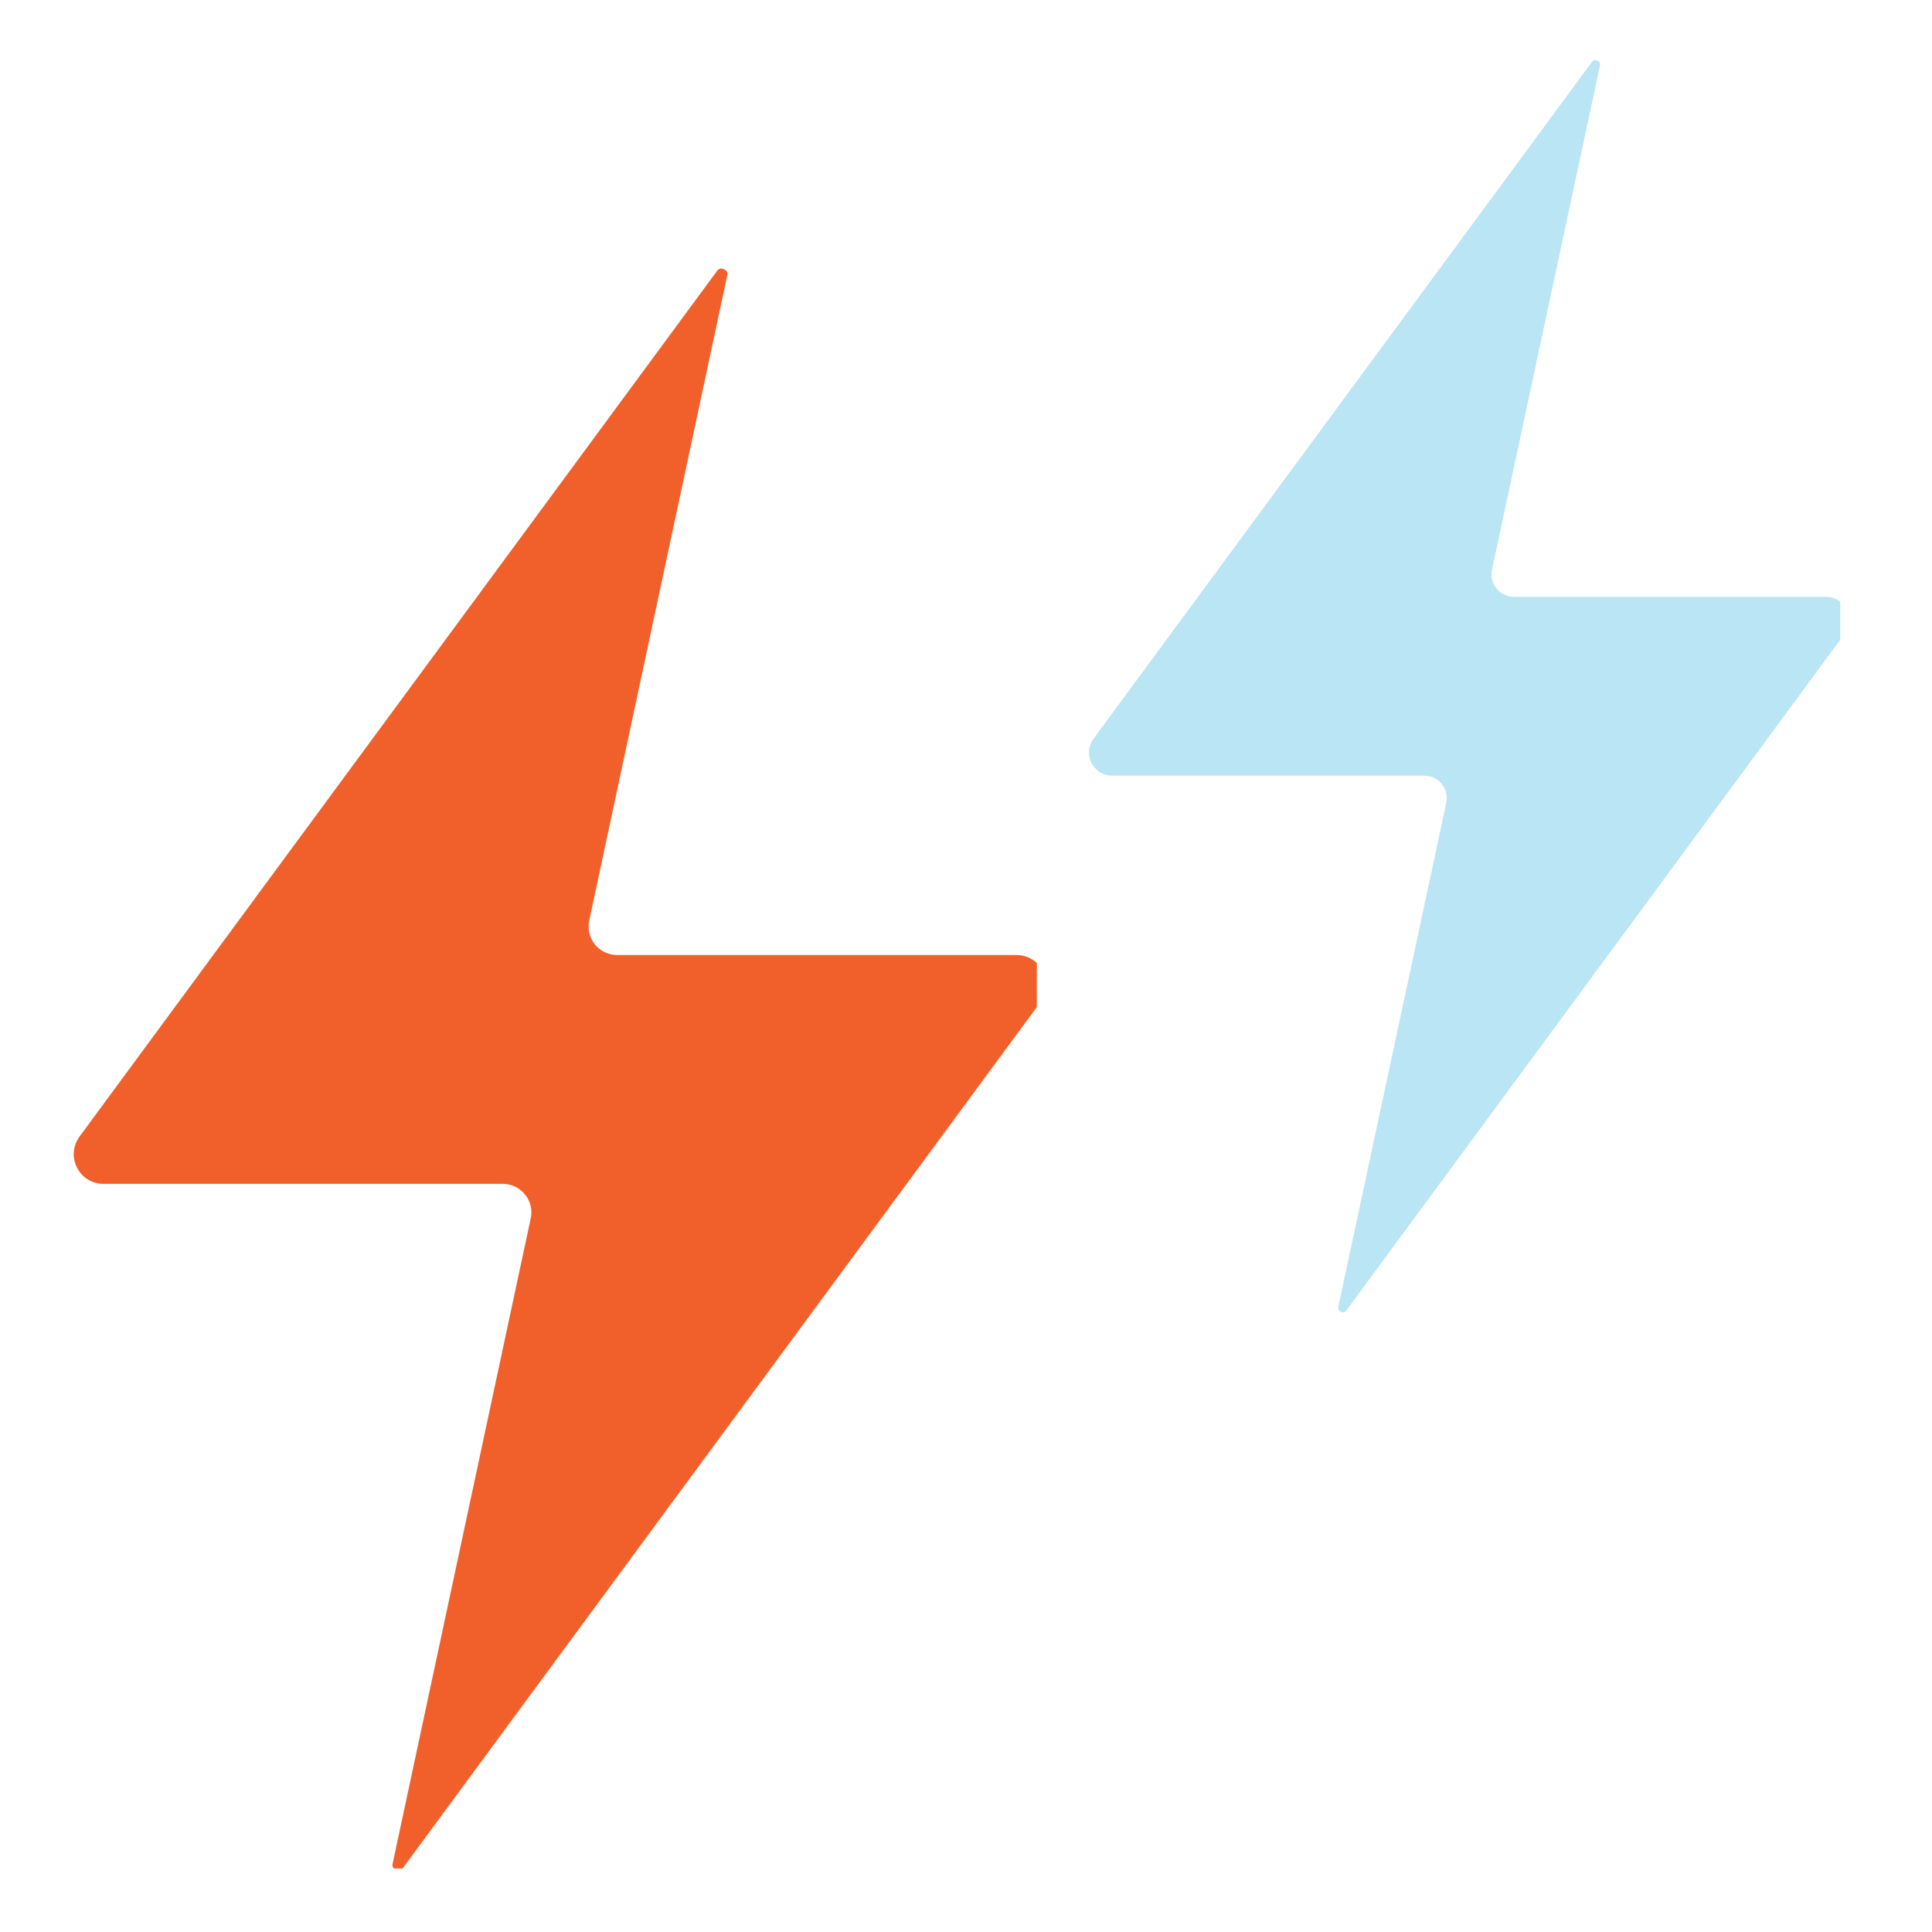
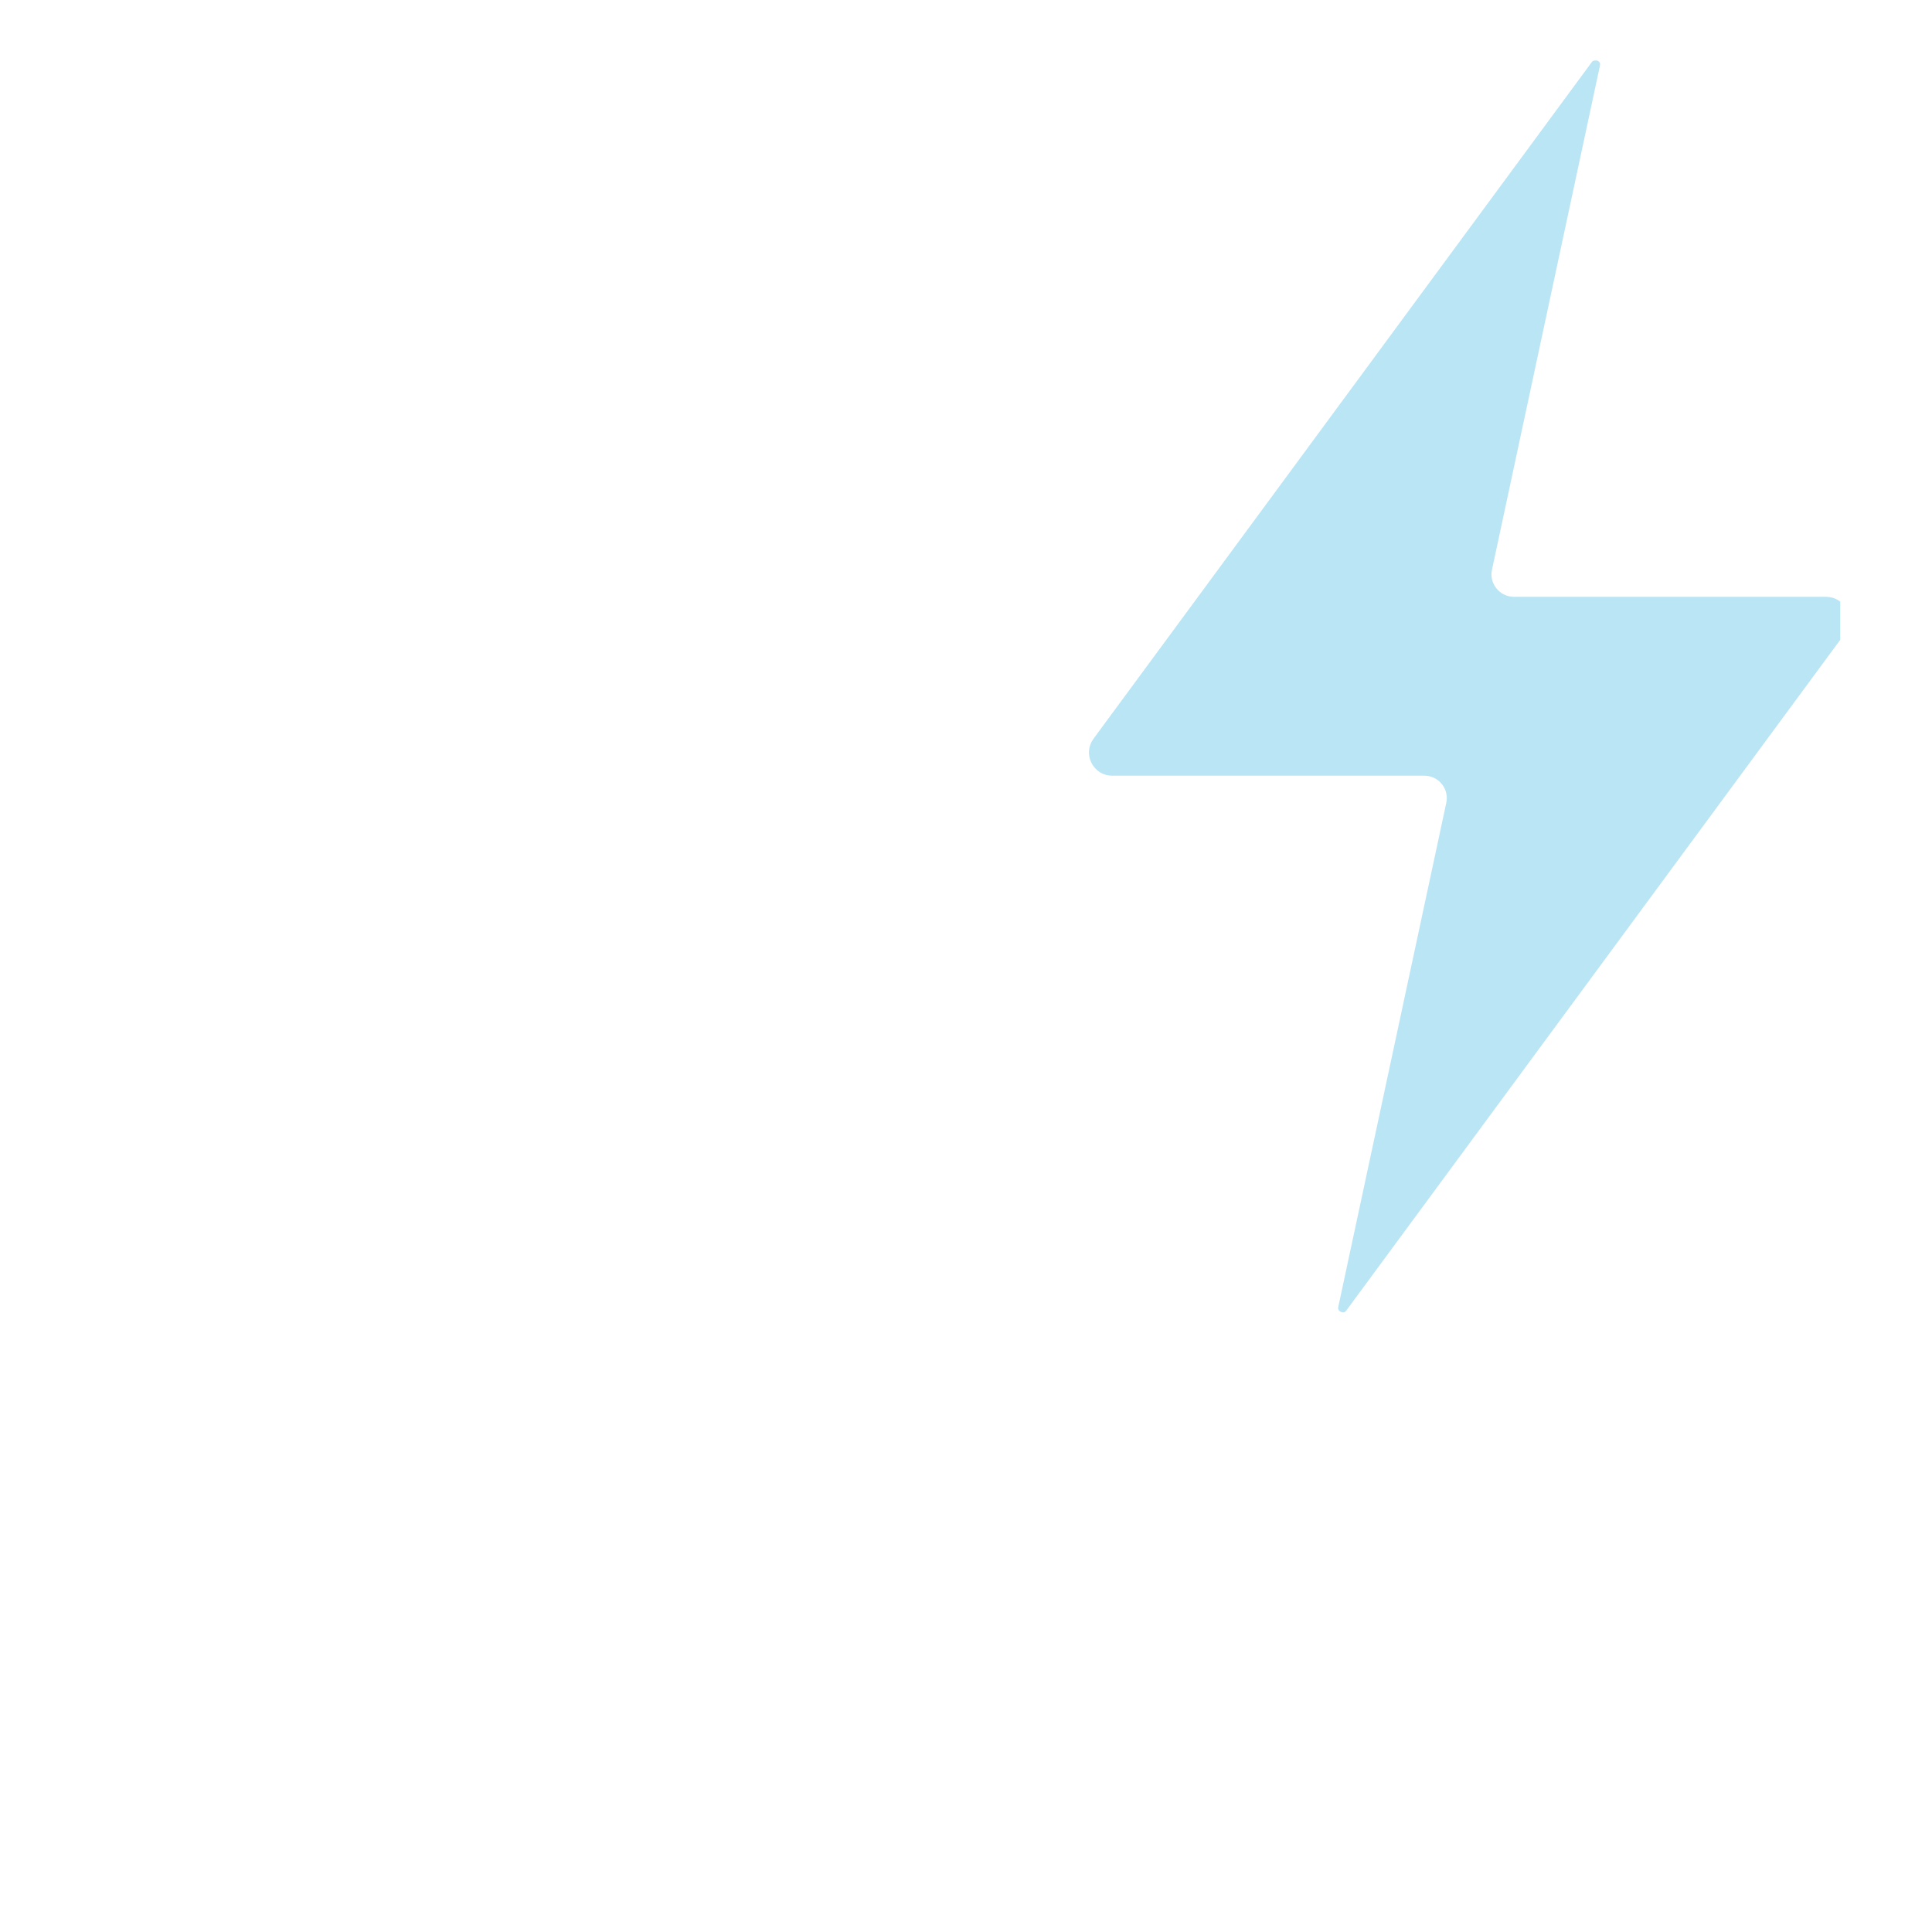
<svg xmlns="http://www.w3.org/2000/svg" version="1.0" preserveAspectRatio="xMidYMid meet" height="100" viewBox="0 0 75 75" zoomAndPan="magnify" width="100">
  <defs>
    <clipPath id="6cb65b0e60">
      <path clip-rule="nonzero" d="M 42.188 2.23 L 71.438 2.23 L 71.438 50.98 L 42.188 50.98 Z M 42.188 2.23" />
    </clipPath>
    <clipPath id="11dc9625d2">
      <path clip-rule="nonzero" d="M 2.75 10.285 L 40.25 10.285 L 40.25 72.535 L 2.75 72.535 Z M 2.75 10.285" />
    </clipPath>
  </defs>
  <rect fill-opacity="1" height="90" y="-7.5" fill="#ffffff" width="90" x="-7.5" />
  <rect fill-opacity="1" height="90" y="-7.5" fill="#ffffff" width="90" x="-7.5" />
  <g clip-path="url(#6cb65b0e60)">
-     <path fill-rule="nonzero" fill-opacity="1" d="M 43.18 30.113 L 55.297 30.113 C 55.555 30.113 55.809 30.23 55.969 30.434 C 56.137 30.637 56.199 30.906 56.145 31.164 L 51.953 50.727 C 51.945 50.773 51.926 50.867 52.055 50.926 C 52.188 50.984 52.238 50.906 52.266 50.871 L 71.609 24.605 C 71.816 24.324 71.848 23.969 71.691 23.66 C 71.531 23.352 71.23 23.168 70.883 23.168 L 58.766 23.168 C 58.508 23.168 58.254 23.047 58.094 22.844 C 57.926 22.641 57.863 22.375 57.918 22.117 L 62.109 2.551 C 62.117 2.504 62.137 2.41 62.008 2.352 C 61.977 2.34 61.949 2.332 61.926 2.332 C 61.852 2.332 61.816 2.379 61.797 2.406 L 42.453 28.672 C 42.246 28.953 42.215 29.309 42.371 29.617 C 42.531 29.93 42.832 30.113 43.18 30.113" fill="#bae5f5" />
+     <path fill-rule="nonzero" fill-opacity="1" d="M 43.18 30.113 L 55.297 30.113 C 55.555 30.113 55.809 30.23 55.969 30.434 C 56.137 30.637 56.199 30.906 56.145 31.164 L 51.953 50.727 C 51.945 50.773 51.926 50.867 52.055 50.926 C 52.188 50.984 52.238 50.906 52.266 50.871 L 71.609 24.605 C 71.816 24.324 71.848 23.969 71.691 23.66 C 71.531 23.352 71.23 23.168 70.883 23.168 L 58.766 23.168 C 58.508 23.168 58.254 23.047 58.094 22.844 C 57.926 22.641 57.863 22.375 57.918 22.117 L 62.109 2.551 C 62.117 2.504 62.137 2.41 62.008 2.352 C 61.852 2.332 61.816 2.379 61.797 2.406 L 42.453 28.672 C 42.246 28.953 42.215 29.309 42.371 29.617 C 42.531 29.93 42.832 30.113 43.18 30.113" fill="#bae5f5" />
  </g>
  <g clip-path="url(#11dc9625d2)">
-     <path fill-rule="nonzero" fill-opacity="1" d="M 4.02 45.957 L 19.516 45.957 C 19.852 45.957 20.172 46.109 20.379 46.371 C 20.594 46.629 20.676 46.973 20.602 47.301 L 15.246 72.328 C 15.23 72.387 15.207 72.508 15.371 72.582 C 15.539 72.66 15.609 72.559 15.645 72.512 L 40.383 38.914 C 40.648 38.555 40.688 38.102 40.488 37.707 C 40.285 37.309 39.898 37.074 39.457 37.074 L 23.957 37.074 C 23.625 37.074 23.305 36.922 23.094 36.664 C 22.883 36.402 22.801 36.059 22.875 35.73 L 28.23 10.703 C 28.242 10.648 28.27 10.527 28.105 10.453 C 28.062 10.434 28.027 10.426 27.996 10.426 C 27.906 10.426 27.855 10.488 27.832 10.523 L 3.09 44.117 C 2.828 44.48 2.789 44.93 2.988 45.324 C 3.191 45.723 3.578 45.957 4.02 45.957" fill="#f1602a" />
-   </g>
+     </g>
</svg>